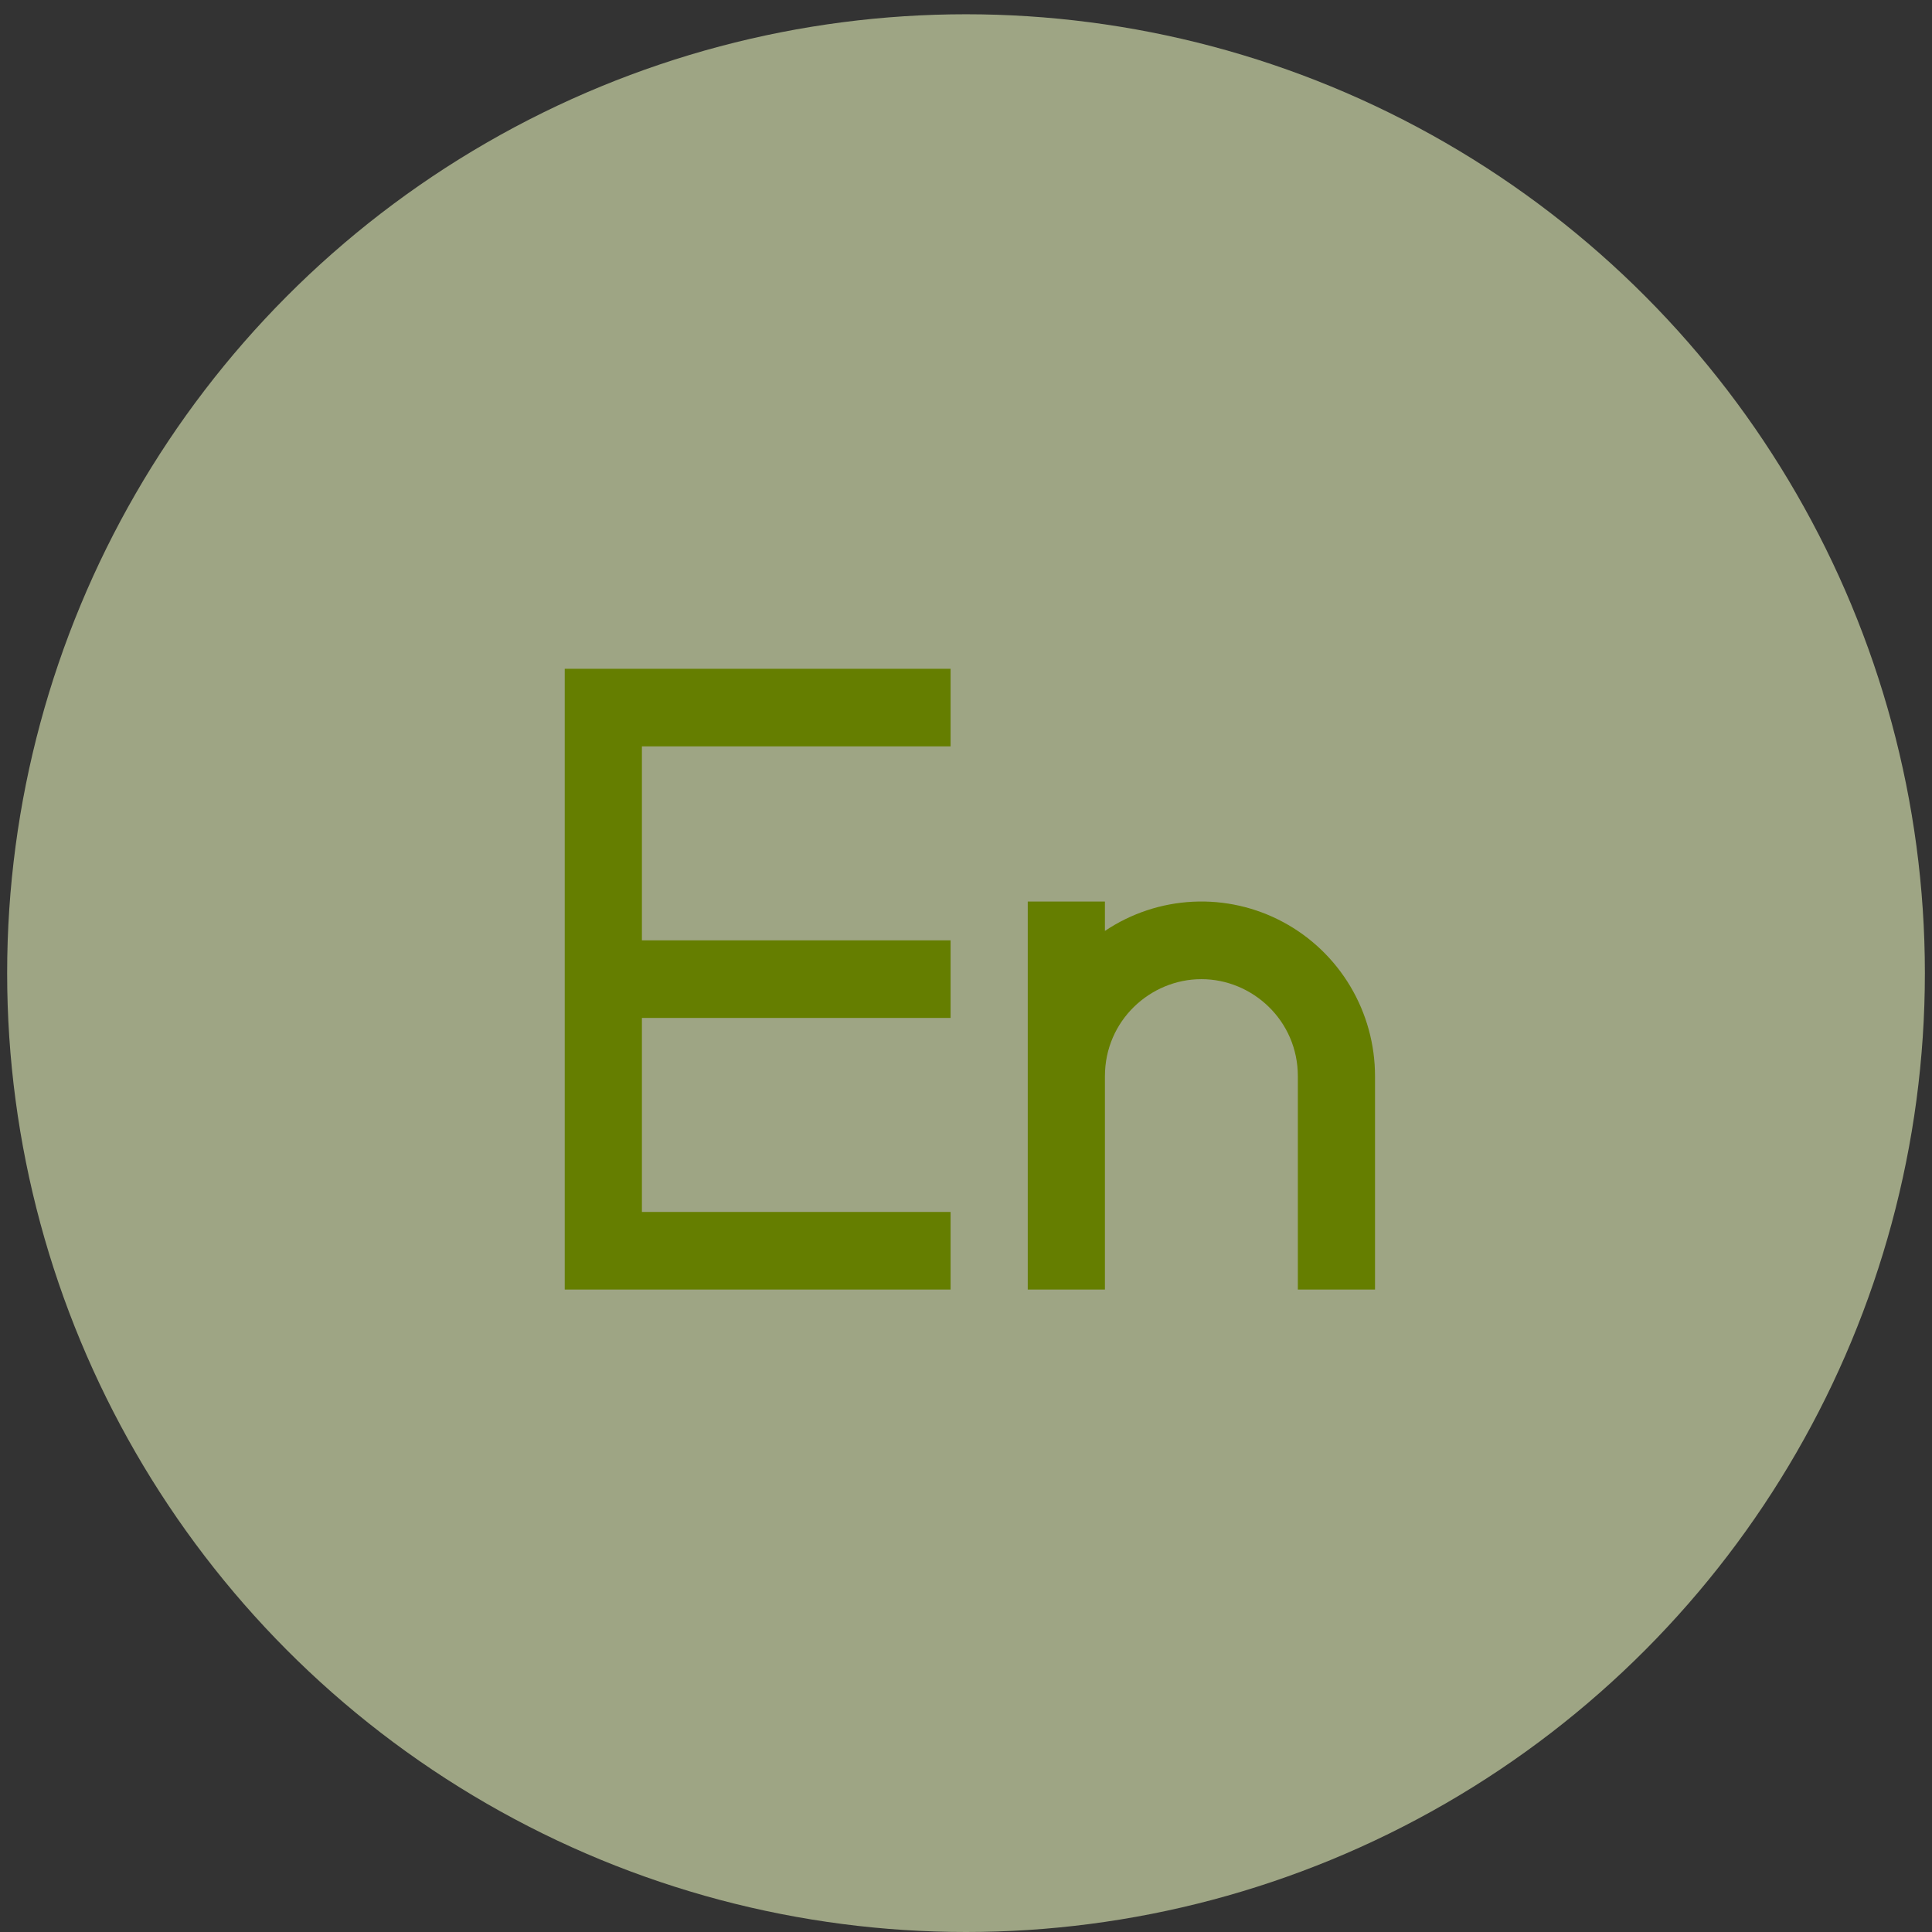
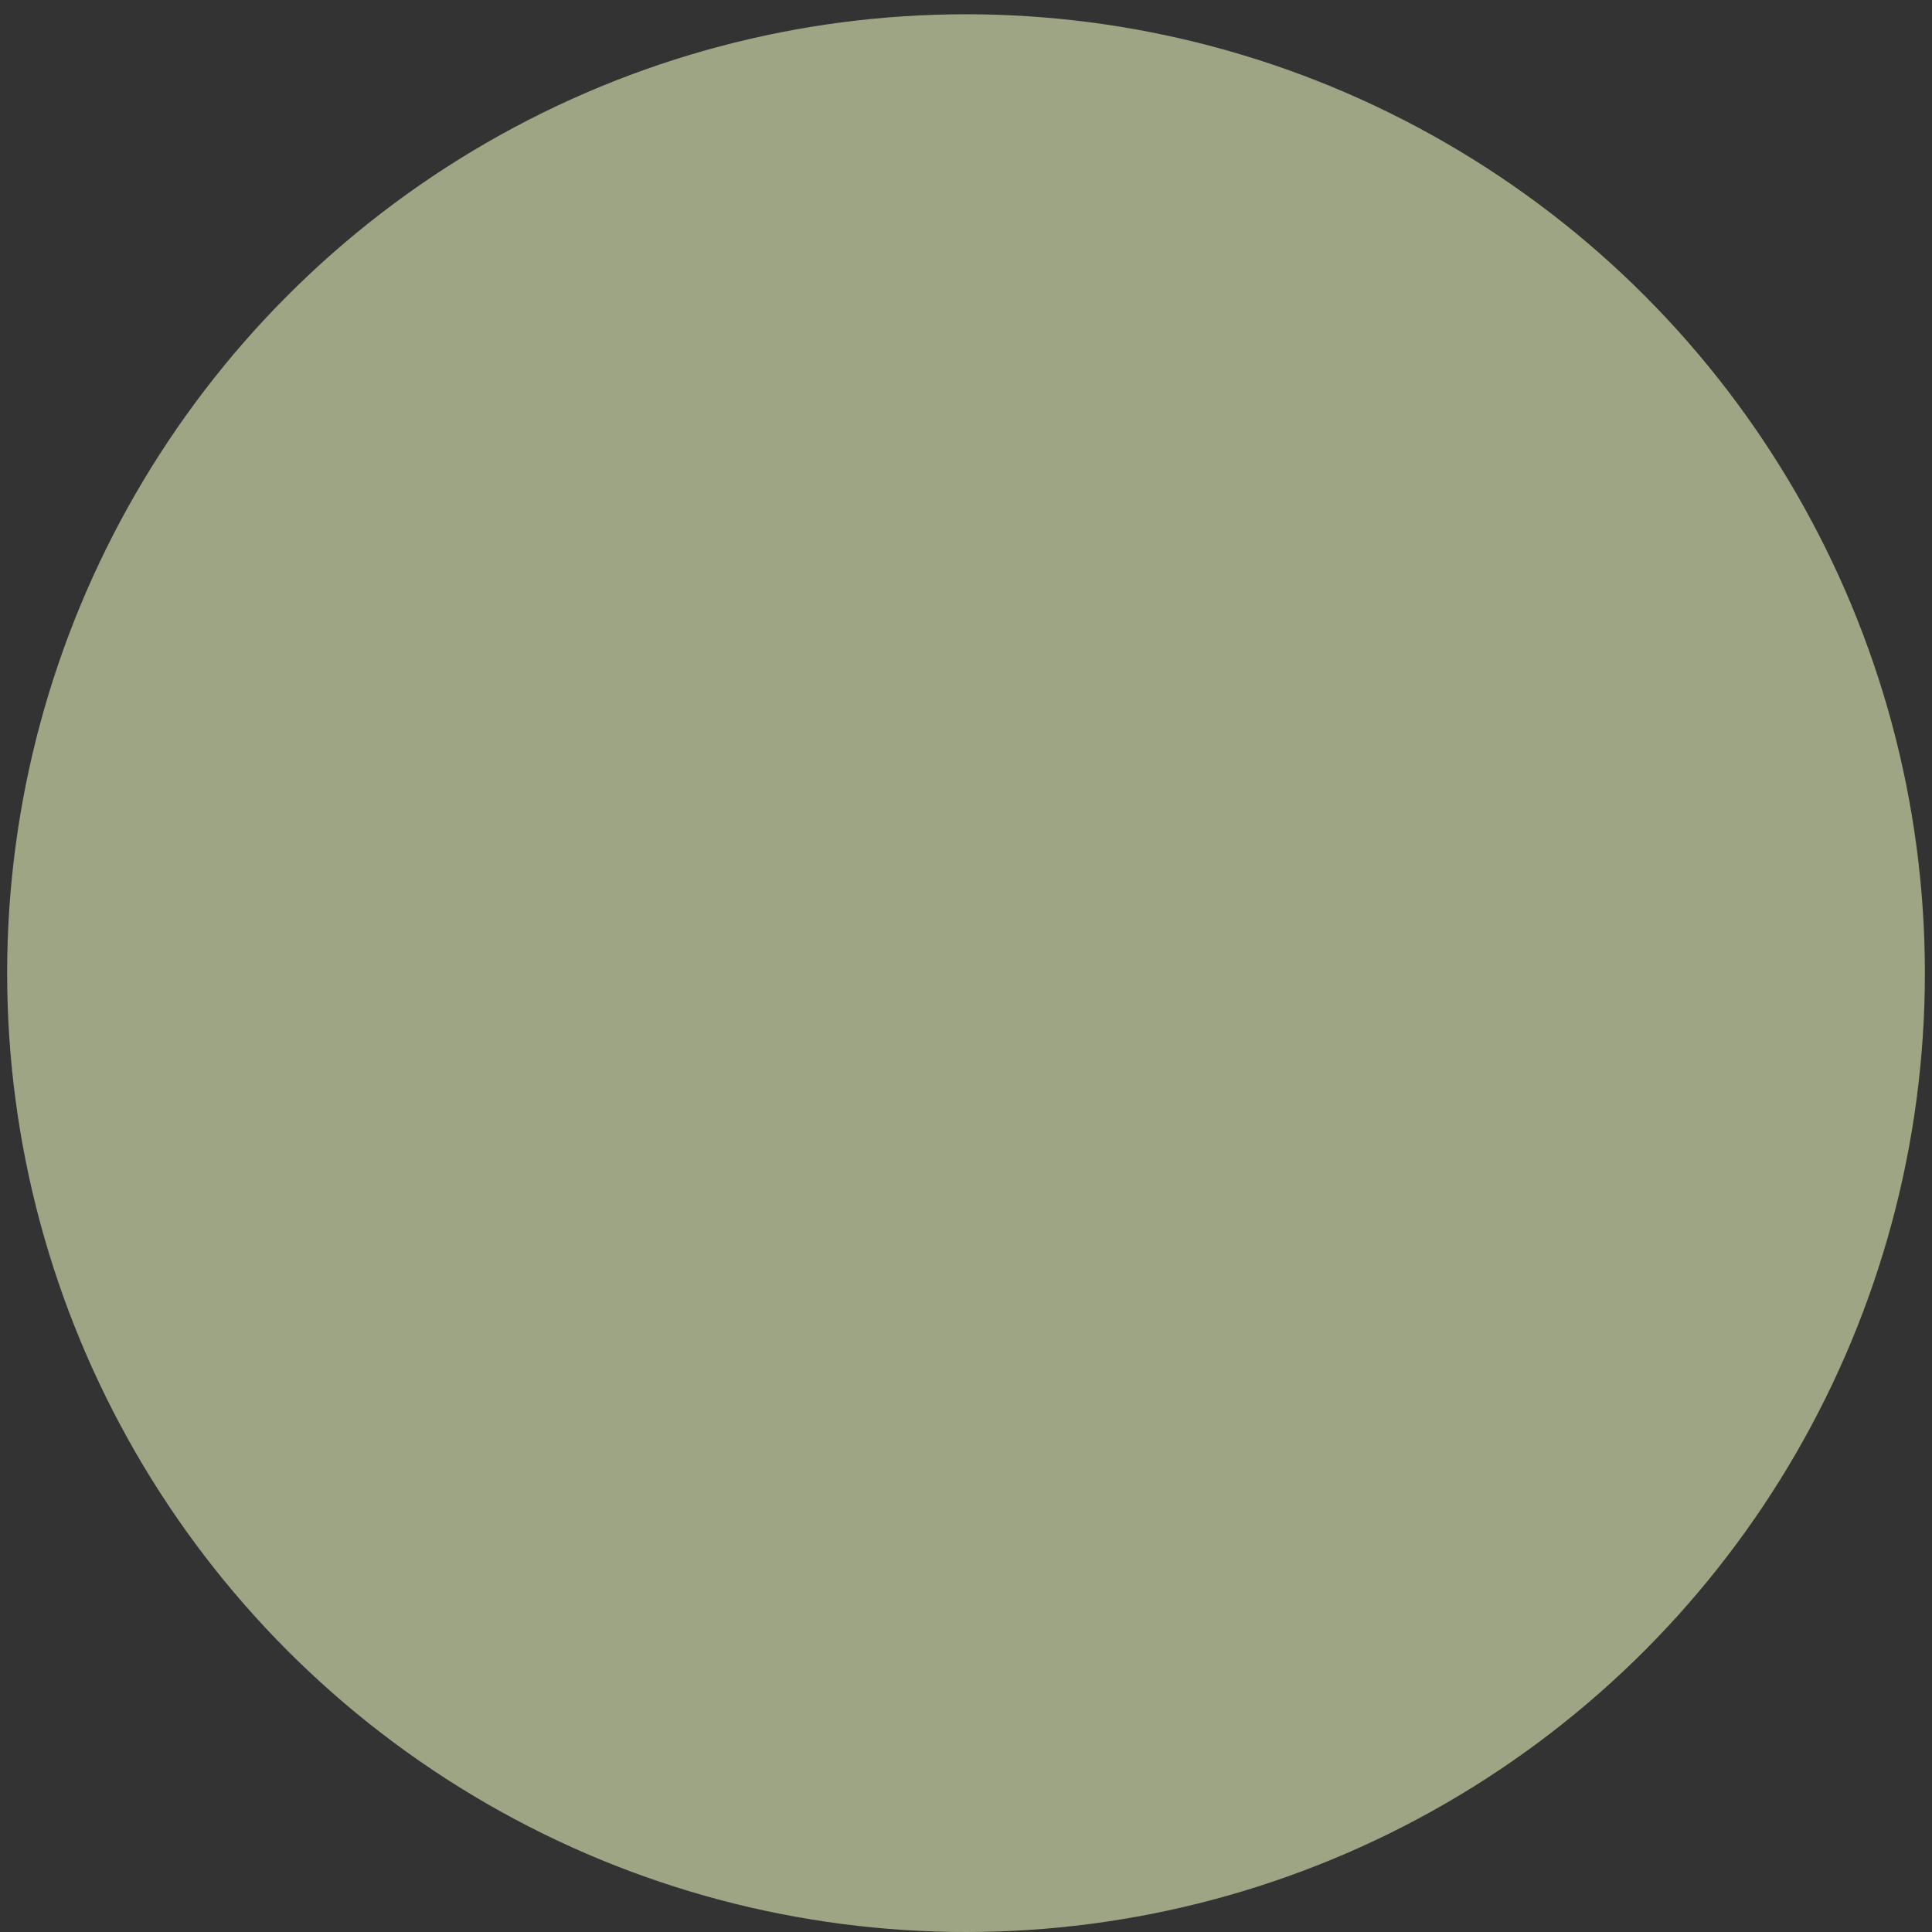
<svg xmlns="http://www.w3.org/2000/svg" width="130" height="130" viewBox="0 0 130 130" fill="none">
  <rect x="0" y="0" width="130" height="130" fill="#333333" stroke="none" />
  <circle opacity="0.6" cx="65.001" cy="65.48" r="64.52" fill="#E6F1BB" />
-   <path d="M69.155 60.664H74.348V62.64C76.107 61.458 78.153 60.779 80.266 60.675C82.38 60.57 84.482 61.045 86.348 62.049C88.214 63.052 89.774 64.546 90.861 66.371C91.948 68.196 92.522 70.284 92.522 72.412V86.771H87.329V72.412C87.329 68.679 84.279 65.885 80.839 65.885C77.398 65.885 74.348 68.679 74.348 72.412V86.771H69.155V60.664ZM63.963 45V50.221H43.193V63.275H63.963V68.496H43.193V81.549H63.963V86.771H38V45H63.963Z" fill="#657E00" />
</svg>